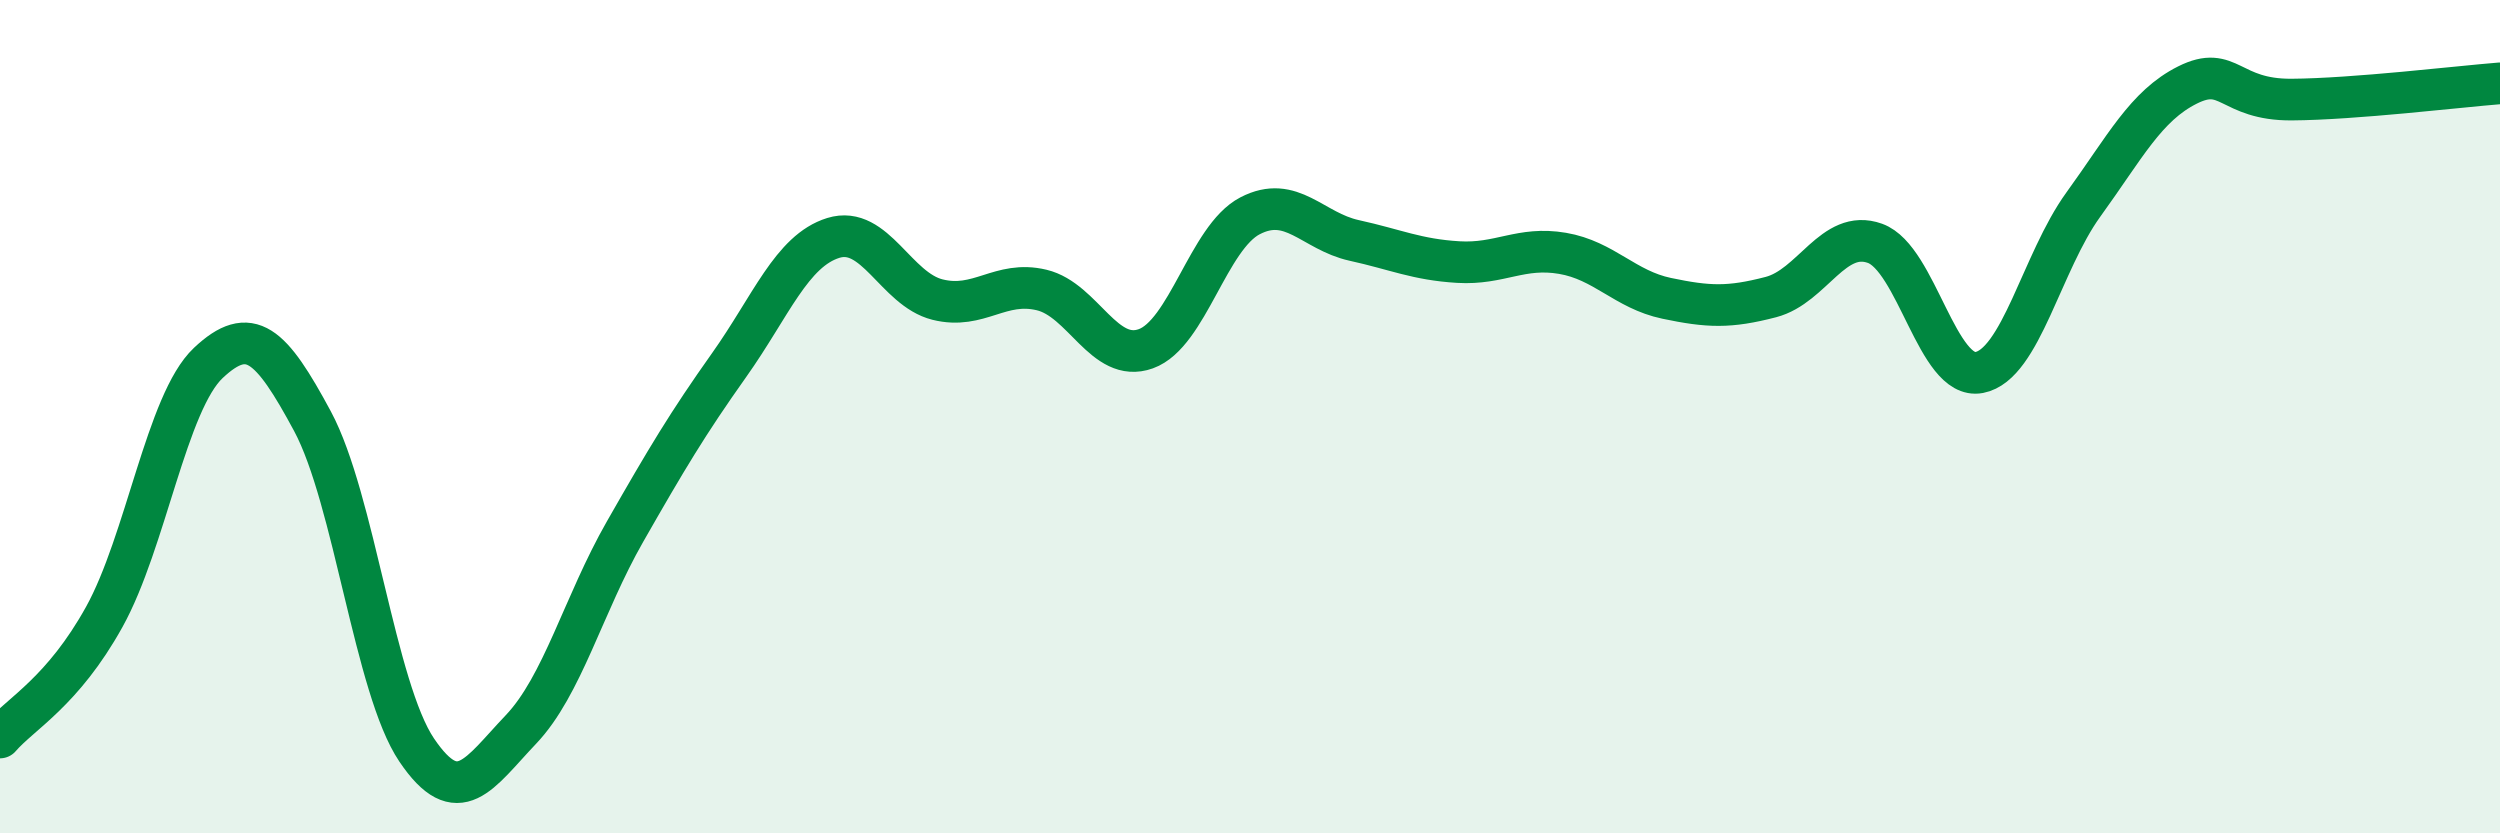
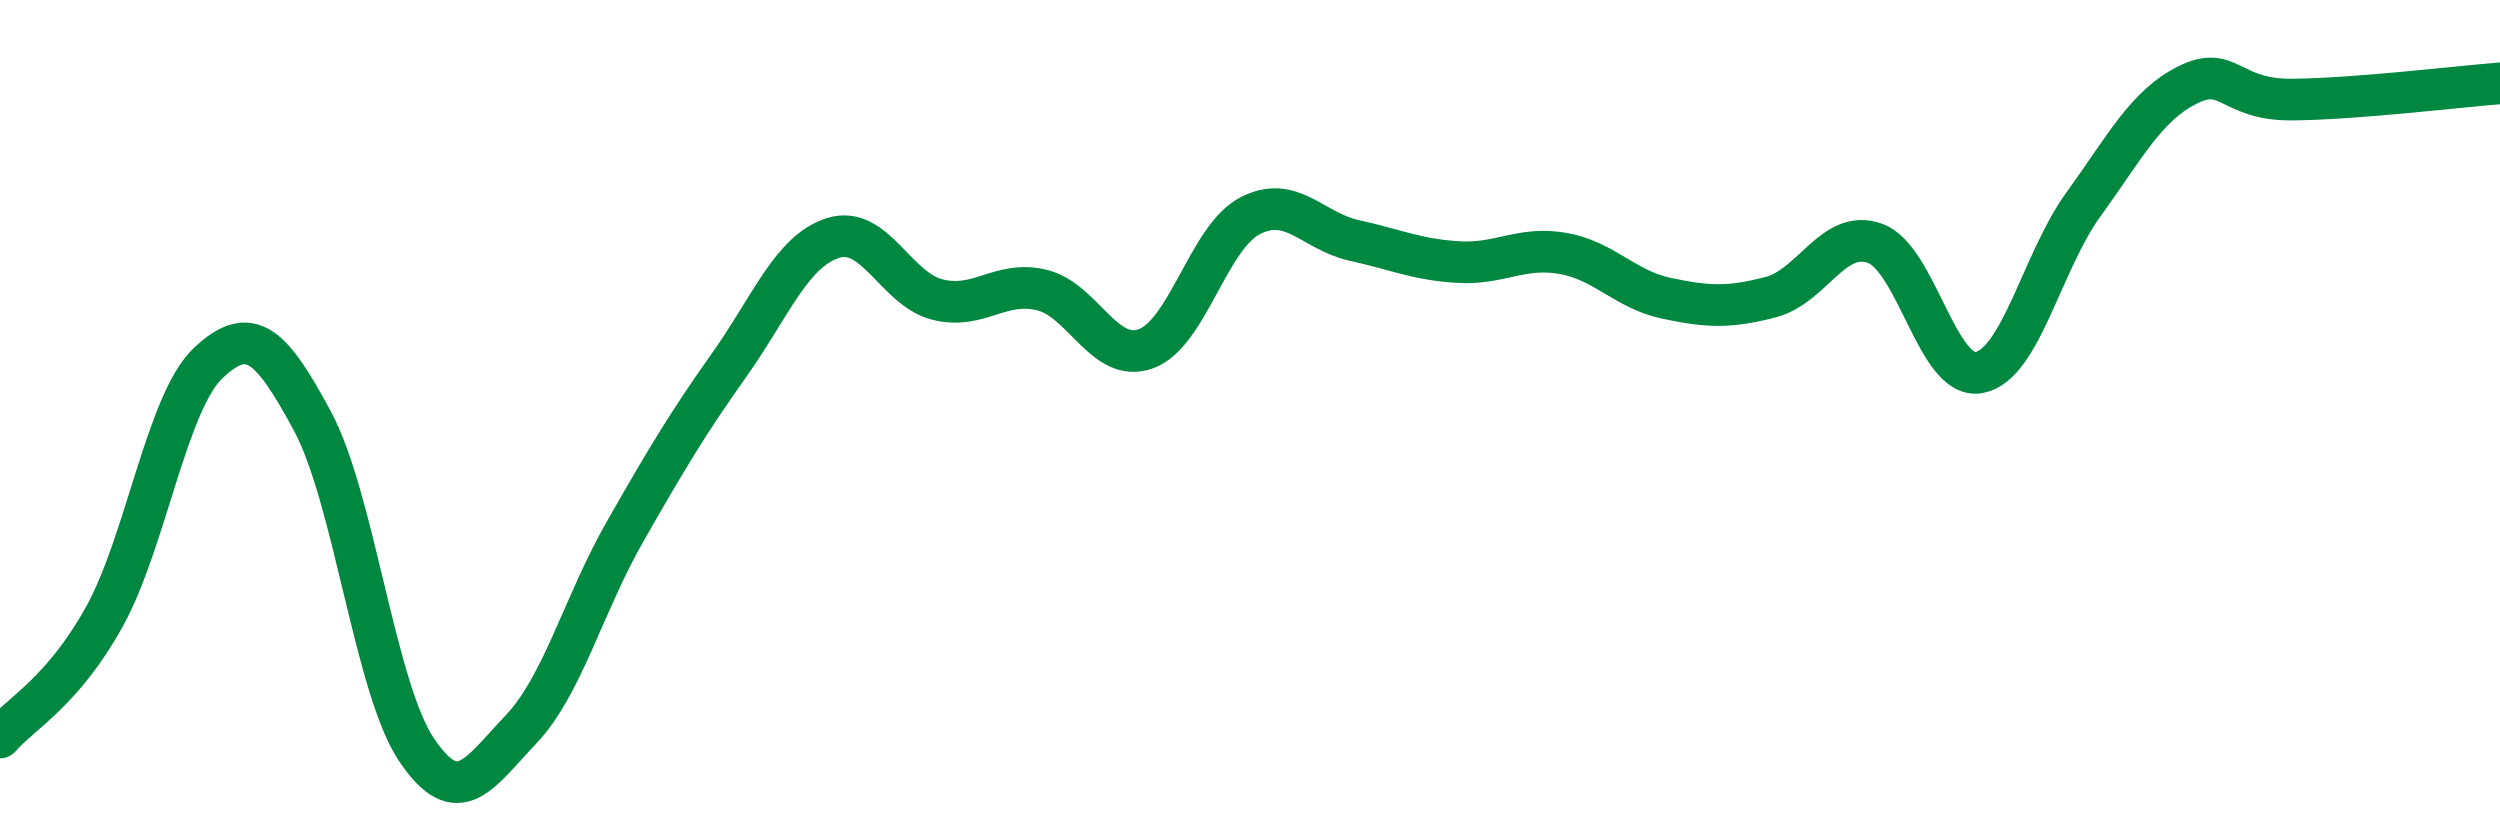
<svg xmlns="http://www.w3.org/2000/svg" width="60" height="20" viewBox="0 0 60 20">
-   <path d="M 0,17.7 C 0.5,17.12 1.5,16.61 2.5,14.81 C 3.5,13.01 4,9.65 5,8.71 C 6,7.77 6.5,8.25 7.5,10.11 C 8.5,11.97 9,16.52 10,18 C 11,19.48 11.5,18.56 12.5,17.51 C 13.5,16.46 14,14.51 15,12.76 C 16,11.01 16.5,10.17 17.5,8.76 C 18.5,7.35 19,6.02 20,5.71 C 21,5.4 21.5,6.94 22.5,7.19 C 23.5,7.44 24,6.72 25,6.96 C 26,7.2 26.5,8.73 27.5,8.37 C 28.5,8.01 29,5.7 30,5.18 C 31,4.66 31.5,5.55 32.5,5.77 C 33.5,5.99 34,6.23 35,6.29 C 36,6.35 36.5,5.91 37.5,6.08 C 38.5,6.25 39,6.95 40,7.16 C 41,7.37 41.5,7.39 42.5,7.13 C 43.5,6.87 44,5.48 45,5.84 C 46,6.2 46.5,9.13 47.5,8.94 C 48.5,8.75 49,6.29 50,4.91 C 51,3.53 51.5,2.54 52.5,2.04 C 53.5,1.54 53.5,2.4 55,2.39 C 56.5,2.38 59,2.08 60,2L60 20L0 20Z" fill="#008740" opacity="0.1" stroke-linecap="round" stroke-linejoin="round" />
  <path d="M 0,17.7 C 0.5,17.12 1.5,16.61 2.5,14.81 C 3.5,13.01 4,9.65 5,8.71 C 6,7.77 6.5,8.25 7.5,10.11 C 8.5,11.97 9,16.52 10,18 C 11,19.48 11.5,18.56 12.5,17.51 C 13.5,16.46 14,14.51 15,12.76 C 16,11.01 16.5,10.17 17.5,8.76 C 18.5,7.35 19,6.02 20,5.71 C 21,5.4 21.5,6.94 22.5,7.19 C 23.5,7.44 24,6.72 25,6.96 C 26,7.2 26.5,8.73 27.5,8.37 C 28.5,8.01 29,5.7 30,5.18 C 31,4.66 31.5,5.55 32.5,5.77 C 33.5,5.99 34,6.23 35,6.29 C 36,6.35 36.5,5.91 37.5,6.08 C 38.5,6.25 39,6.95 40,7.16 C 41,7.37 41.5,7.39 42.5,7.13 C 43.5,6.87 44,5.48 45,5.84 C 46,6.2 46.5,9.13 47.5,8.94 C 48.5,8.75 49,6.29 50,4.91 C 51,3.53 51.5,2.54 52.5,2.04 C 53.5,1.54 53.5,2.4 55,2.39 C 56.5,2.38 59,2.08 60,2" stroke="#008740" stroke-width="1" fill="none" stroke-linecap="round" stroke-linejoin="round" />
</svg>